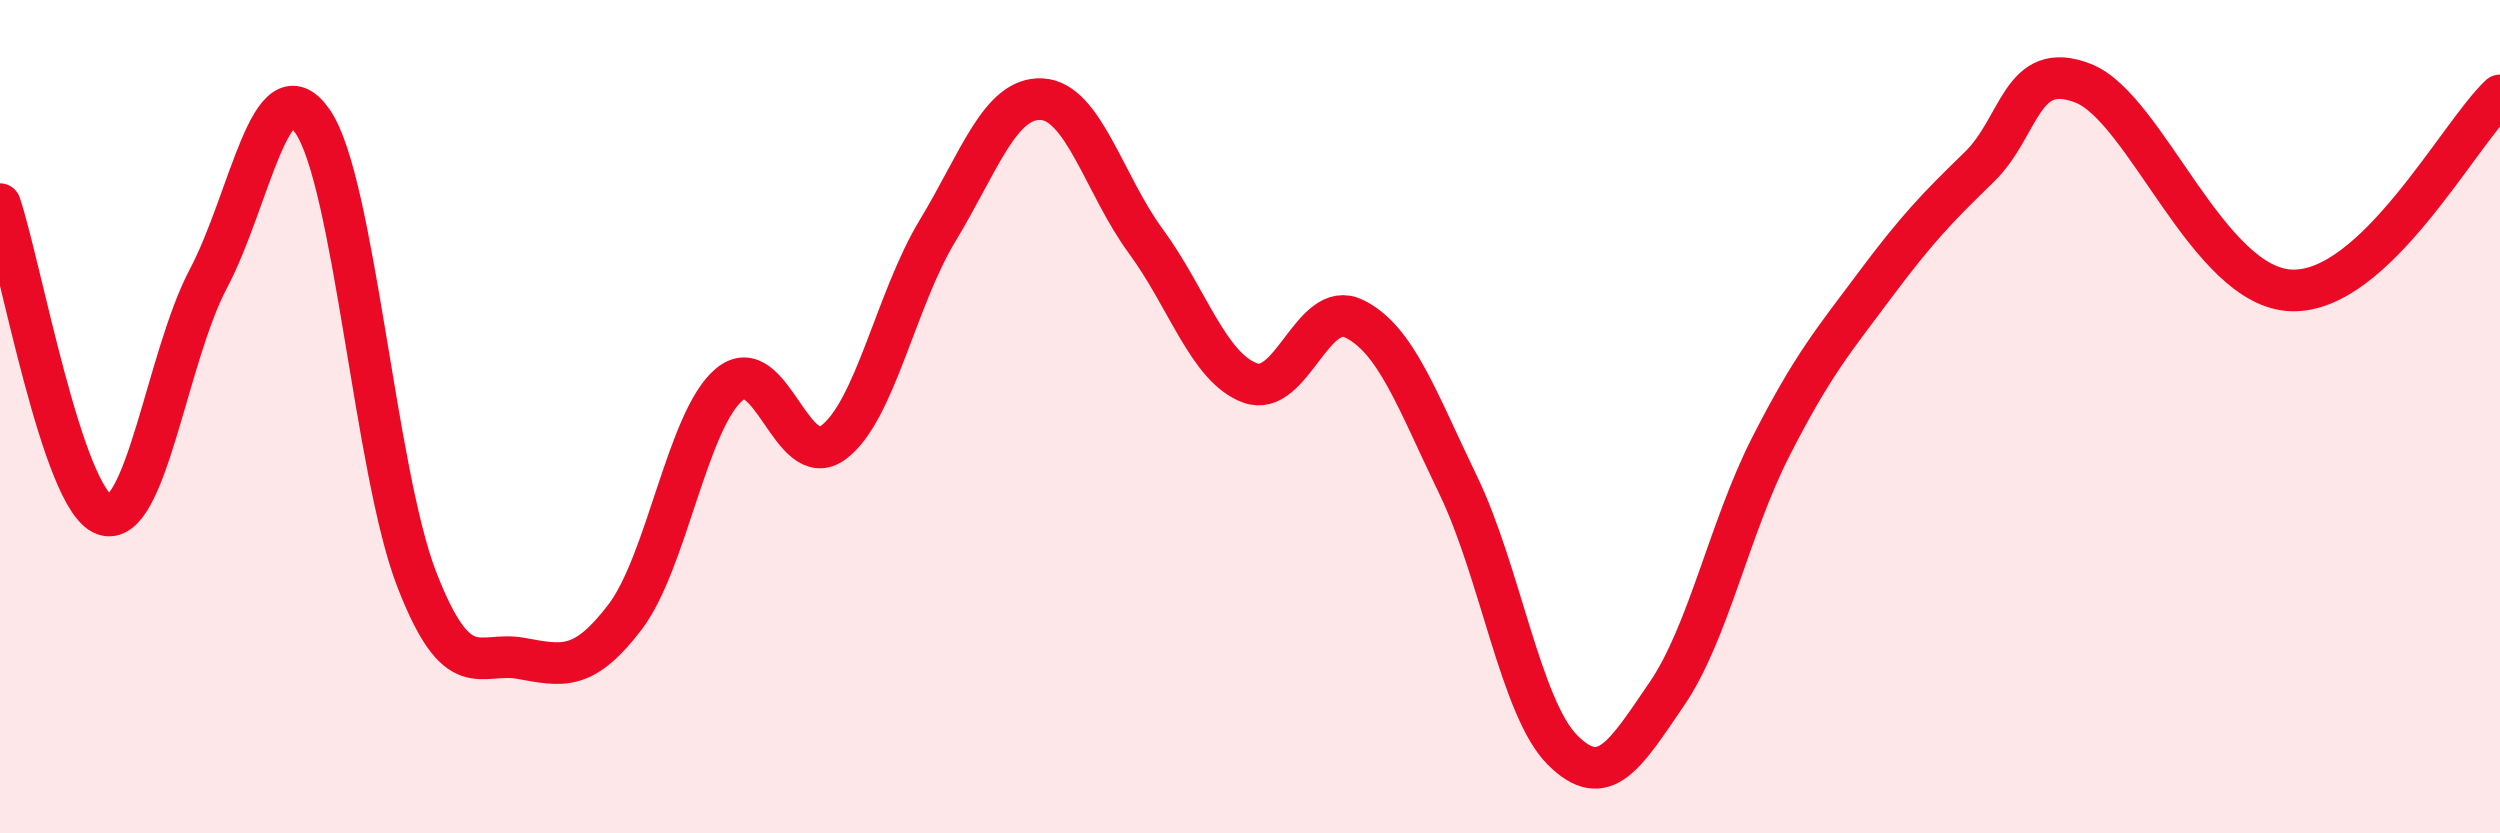
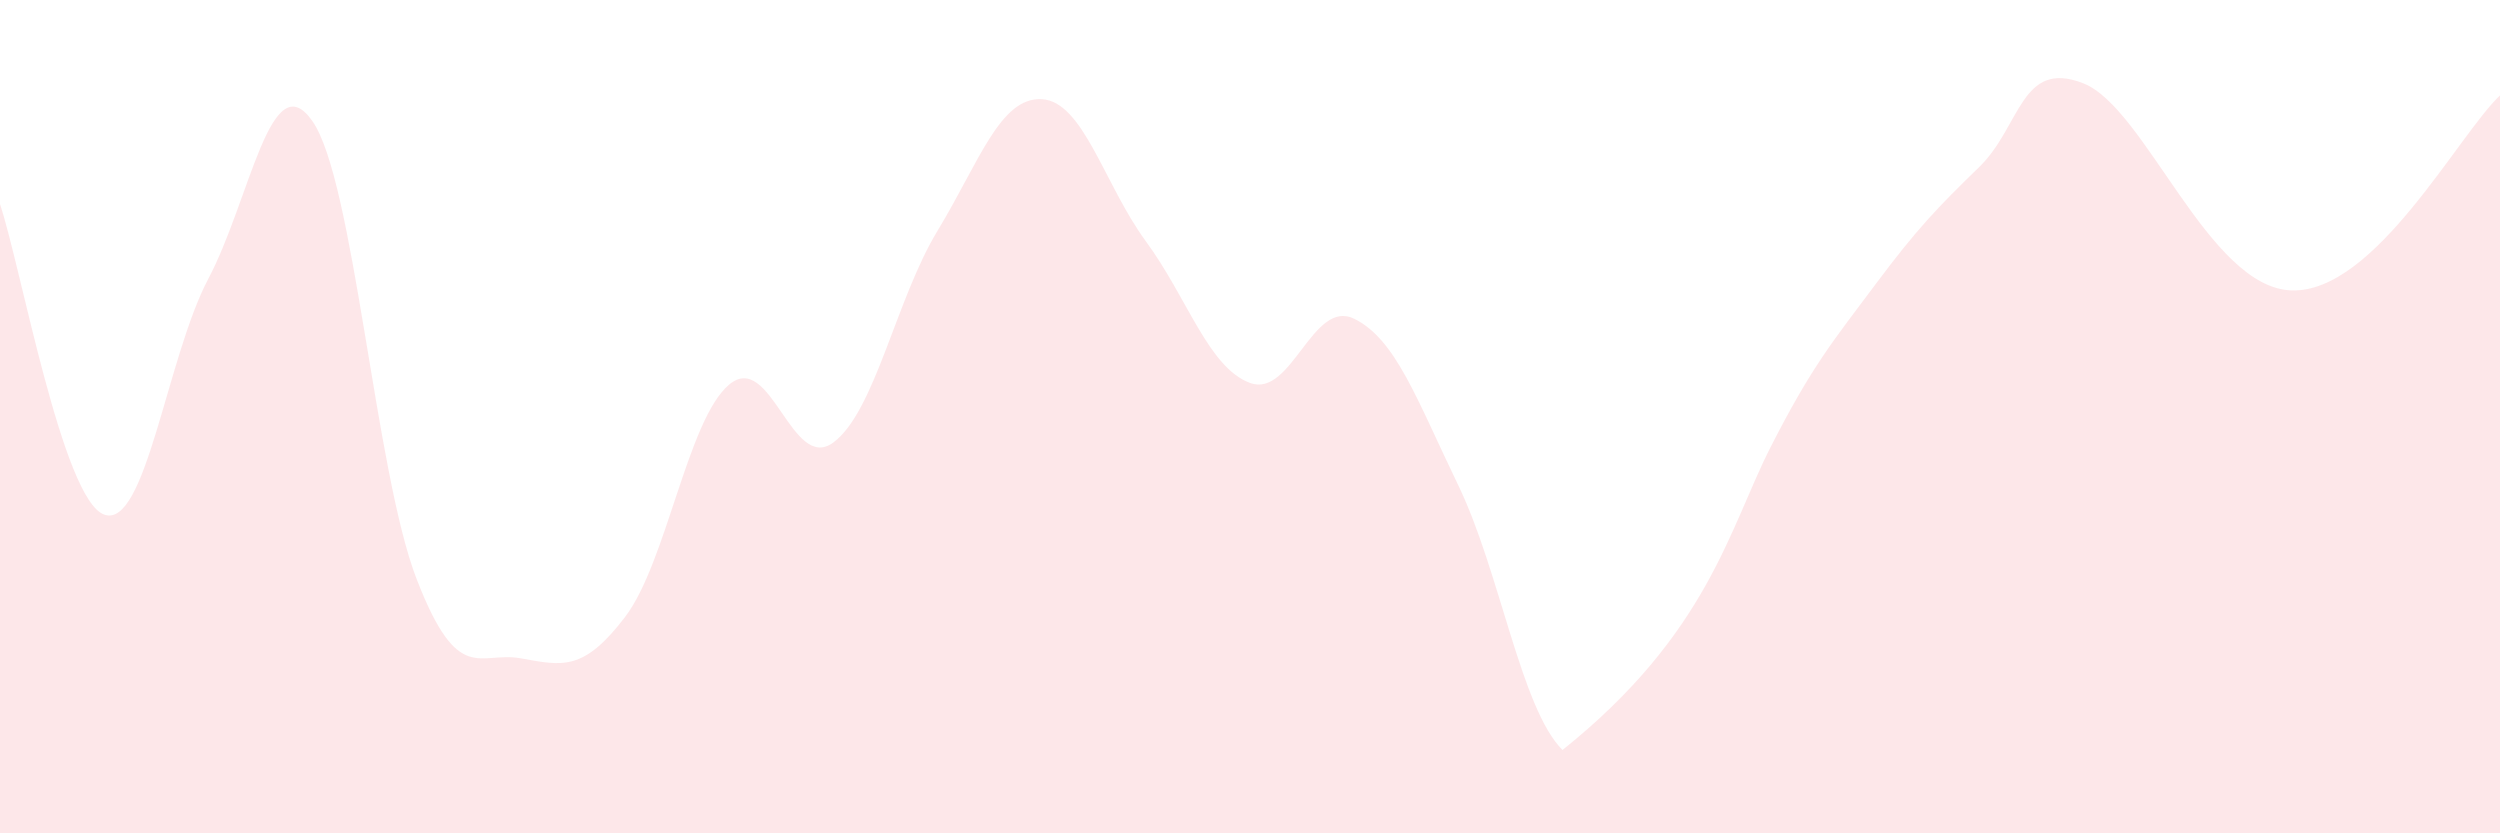
<svg xmlns="http://www.w3.org/2000/svg" width="60" height="20" viewBox="0 0 60 20">
-   <path d="M 0,4.9 C 0.5,6.39 1.5,11.99 2.5,12.35 C 3.5,12.71 4,8.58 5,6.69 C 6,4.8 6.5,1.47 7.5,2.91 C 8.5,4.35 9,11.32 10,13.9 C 11,16.48 11.5,15.62 12.5,15.8 C 13.5,15.98 14,16.12 15,14.81 C 16,13.5 16.5,10.07 17.5,9.23 C 18.5,8.39 19,11.36 20,10.62 C 21,9.88 21.5,7.19 22.5,5.54 C 23.5,3.89 24,2.33 25,2.38 C 26,2.43 26.5,4.43 27.5,5.79 C 28.5,7.15 29,8.82 30,9.19 C 31,9.56 31.5,7.16 32.5,7.65 C 33.5,8.14 34,9.58 35,11.65 C 36,13.72 36.5,17 37.5,18 C 38.5,19 39,18.12 40,16.66 C 41,15.2 41.5,12.68 42.5,10.72 C 43.5,8.76 44,8.18 45,6.84 C 46,5.5 46.5,4.98 47.5,4.01 C 48.5,3.04 48.5,1.41 50,2 C 51.5,2.59 53,6.91 55,6.97 C 57,7.03 59,3.23 60,2.29L60 20L0 20Z" fill="#EB0A25" opacity="0.1" stroke-linecap="round" stroke-linejoin="round" />
-   <path d="M 0,4.9 C 0.5,6.39 1.5,11.99 2.5,12.35 C 3.5,12.71 4,8.58 5,6.69 C 6,4.8 6.5,1.47 7.5,2.91 C 8.5,4.35 9,11.32 10,13.9 C 11,16.48 11.5,15.62 12.5,15.8 C 13.5,15.98 14,16.12 15,14.81 C 16,13.5 16.5,10.07 17.5,9.23 C 18.5,8.39 19,11.36 20,10.62 C 21,9.88 21.5,7.19 22.5,5.54 C 23.5,3.89 24,2.33 25,2.38 C 26,2.43 26.5,4.43 27.5,5.79 C 28.5,7.15 29,8.82 30,9.19 C 31,9.56 31.5,7.16 32.5,7.65 C 33.5,8.14 34,9.58 35,11.65 C 36,13.72 36.5,17 37.5,18 C 38.5,19 39,18.12 40,16.66 C 41,15.2 41.5,12.68 42.5,10.72 C 43.5,8.76 44,8.18 45,6.84 C 46,5.5 46.5,4.98 47.5,4.01 C 48.5,3.04 48.5,1.41 50,2 C 51.5,2.59 53,6.91 55,6.97 C 57,7.03 59,3.23 60,2.29" stroke="#EB0A25" stroke-width="1" fill="none" stroke-linecap="round" stroke-linejoin="round" />
+   <path d="M 0,4.9 C 0.5,6.39 1.5,11.99 2.5,12.35 C 3.5,12.71 4,8.58 5,6.69 C 6,4.8 6.5,1.47 7.5,2.91 C 8.5,4.35 9,11.32 10,13.9 C 11,16.48 11.5,15.62 12.5,15.8 C 13.5,15.98 14,16.12 15,14.81 C 16,13.5 16.5,10.07 17.5,9.23 C 18.5,8.39 19,11.36 20,10.62 C 21,9.88 21.5,7.19 22.5,5.54 C 23.5,3.89 24,2.33 25,2.38 C 26,2.43 26.5,4.43 27.5,5.79 C 28.5,7.15 29,8.82 30,9.19 C 31,9.56 31.5,7.16 32.5,7.65 C 33.5,8.14 34,9.58 35,11.65 C 36,13.72 36.5,17 37.5,18 C 41,15.2 41.5,12.68 42.5,10.72 C 43.5,8.76 44,8.18 45,6.84 C 46,5.5 46.5,4.98 47.5,4.01 C 48.5,3.04 48.5,1.41 50,2 C 51.5,2.59 53,6.91 55,6.97 C 57,7.03 59,3.23 60,2.29L60 20L0 20Z" fill="#EB0A25" opacity="0.1" stroke-linecap="round" stroke-linejoin="round" />
</svg>